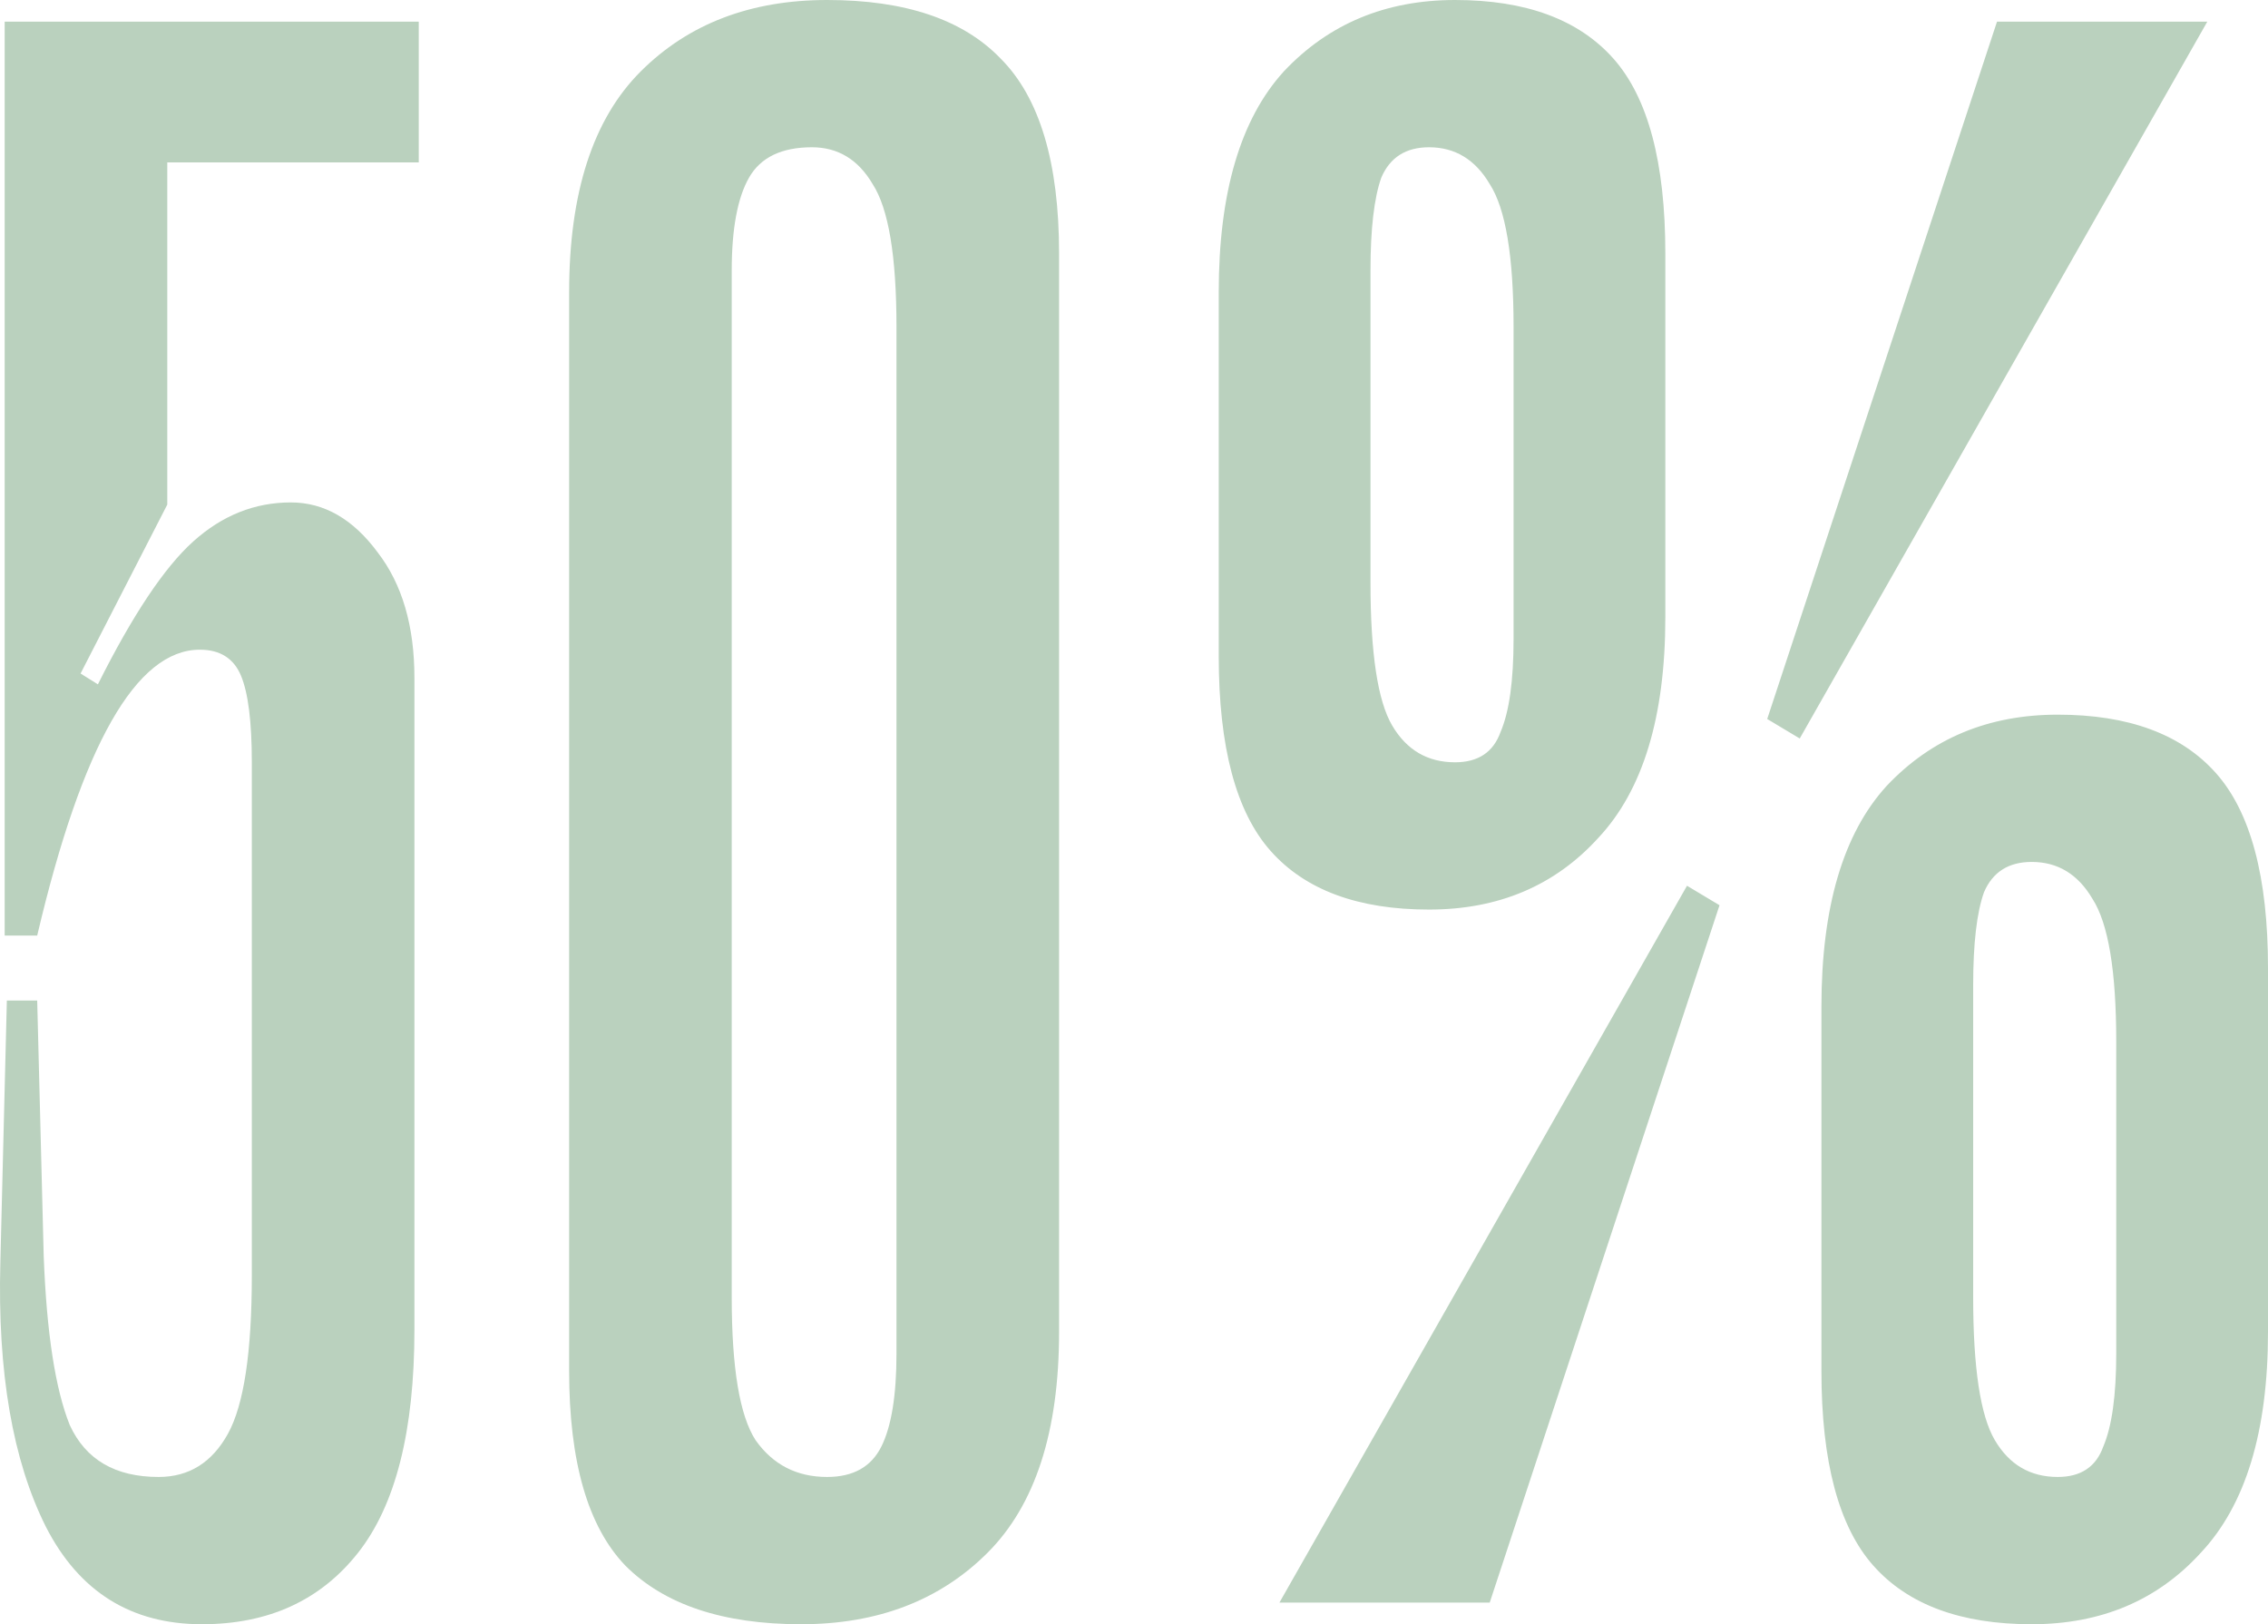
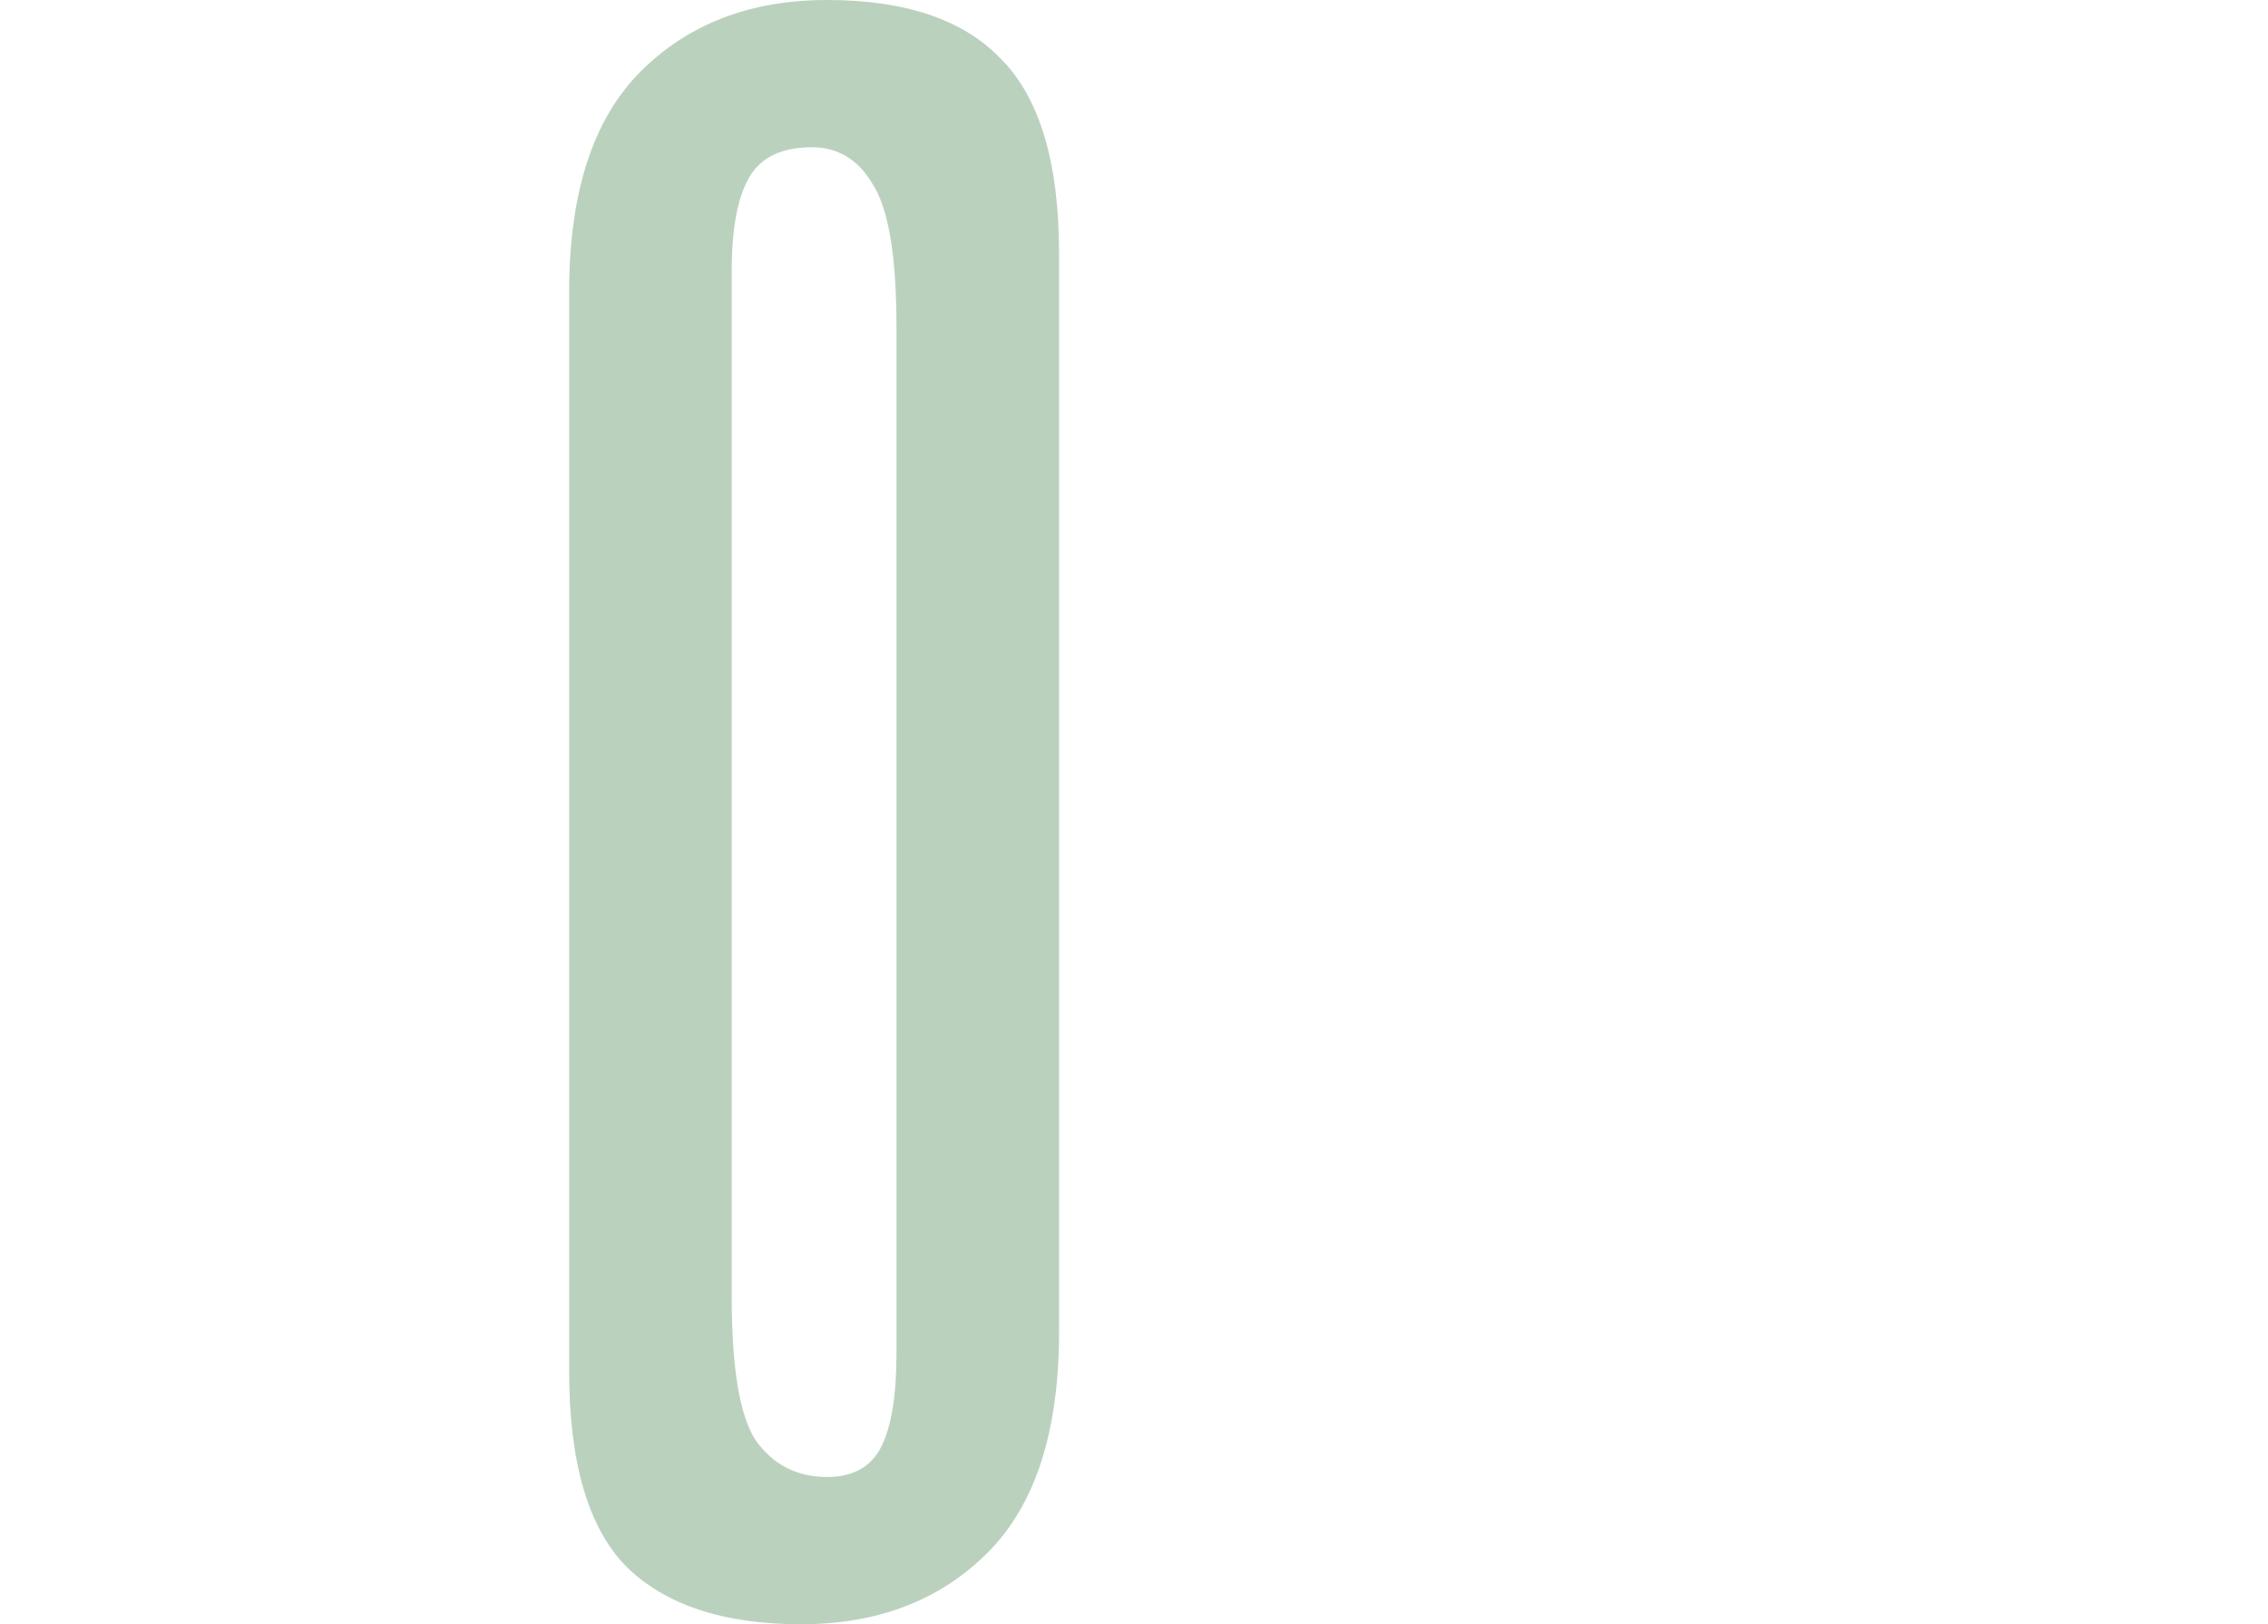
<svg xmlns="http://www.w3.org/2000/svg" width="236" height="169" viewBox="0 0 236 169" fill="none">
-   <path d="M17.406 52.503L8.383 70.079L10.187 71.205C13.797 63.995 17.105 59.037 20.113 56.333C23.121 53.629 26.505 52.277 30.264 52.277C33.723 52.277 36.731 54.005 39.288 57.46C41.844 60.765 43.123 65.121 43.123 70.529V138.355C43.123 148.87 41.168 156.607 37.258 161.564C33.347 166.521 27.933 169 21.015 169C13.646 169 8.232 165.62 4.773 158.86C1.314 151.95 -0.265 142.786 0.036 131.369L0.713 104.104H3.871L4.548 130.693C4.849 138.655 5.751 144.514 7.255 148.269C8.909 151.875 11.992 153.677 16.504 153.677C19.662 153.677 22.068 152.175 23.723 149.171C25.377 146.166 26.204 140.683 26.204 132.721V79.317C26.204 75.111 25.828 72.107 25.076 70.304C24.324 68.501 22.895 67.6 20.79 67.6C14.173 67.6 8.533 77.515 3.871 97.344H0.487V2.253H43.574V16.9H17.406V52.503Z" fill="#BAD1BE" />
  <path d="M102.76 161.564C97.797 166.521 91.33 169 83.36 169C75.239 169 69.148 166.972 65.087 162.916C61.177 158.86 59.222 152.1 59.222 142.636V30.42C59.222 20.055 61.703 12.393 66.666 7.436C71.629 2.479 78.096 0 86.067 0C94.188 0 100.203 2.028 104.113 6.084C108.174 10.14 110.204 16.9 110.204 26.364V138.58C110.204 148.945 107.723 156.607 102.76 161.564ZM90.804 19.153C89.3 16.6 87.195 15.323 84.487 15.323C81.329 15.323 79.149 16.374 77.945 18.477C76.742 20.58 76.141 23.81 76.141 28.167V134.975C76.141 142.336 76.968 147.293 78.622 149.847C80.427 152.4 82.908 153.677 86.067 153.677C88.774 153.677 90.653 152.626 91.706 150.523C92.759 148.42 93.285 145.19 93.285 140.833V34.025C93.285 26.664 92.458 21.707 90.804 19.153Z" fill="#BAD1BE" />
-   <path d="M166.294 87.204C161.783 92.161 155.918 94.64 148.699 94.64C141.33 94.64 135.841 92.612 132.231 88.556C128.622 84.5 126.817 77.74 126.817 68.276V30.42C126.817 20.055 129.073 12.393 133.585 7.436C138.247 2.479 144.187 0 151.406 0C158.775 0 164.264 2.028 167.874 6.084C171.483 10.14 173.288 16.9 173.288 26.364V64.22C173.288 74.585 170.956 82.247 166.294 87.204ZM207.802 2.253H229.684L187.274 76.839L183.89 74.811L207.802 2.253ZM155.015 19.153C153.511 16.6 151.406 15.323 148.699 15.323C146.293 15.323 144.638 16.374 143.736 18.477C142.984 20.58 142.608 23.81 142.608 28.167V60.615C142.608 67.975 143.36 72.933 144.864 75.487C146.368 78.04 148.548 79.317 151.406 79.317C153.812 79.317 155.391 78.266 156.143 76.163C157.045 74.06 157.497 70.83 157.497 66.473V34.025C157.497 26.664 156.669 21.707 155.015 19.153ZM229.007 161.564C224.495 166.521 218.63 169 211.411 169C204.042 169 198.553 166.972 194.944 162.916C191.334 158.86 189.53 152.1 189.53 142.636V104.78C189.53 94.415 191.785 86.753 196.297 81.796C200.959 76.839 206.9 74.36 214.118 74.36C221.487 74.36 226.977 76.388 230.586 80.444C234.195 84.5 236 91.26 236 100.724V138.58C236 148.945 233.669 156.607 229.007 161.564ZM217.728 93.513C216.224 90.96 214.118 89.683 211.411 89.683C209.005 89.683 207.351 90.734 206.448 92.837C205.697 94.94 205.321 98.17 205.321 102.527V134.975C205.321 142.336 206.072 147.293 207.576 149.847C209.08 152.4 211.261 153.677 214.118 153.677C216.525 153.677 218.104 152.626 218.856 150.523C219.758 148.42 220.209 145.19 220.209 140.833V108.385C220.209 101.024 219.382 96.067 217.728 93.513ZM155.015 166.747H133.134L175.543 92.161L178.927 94.189L155.015 166.747Z" fill="#BAD1BE" />
</svg>